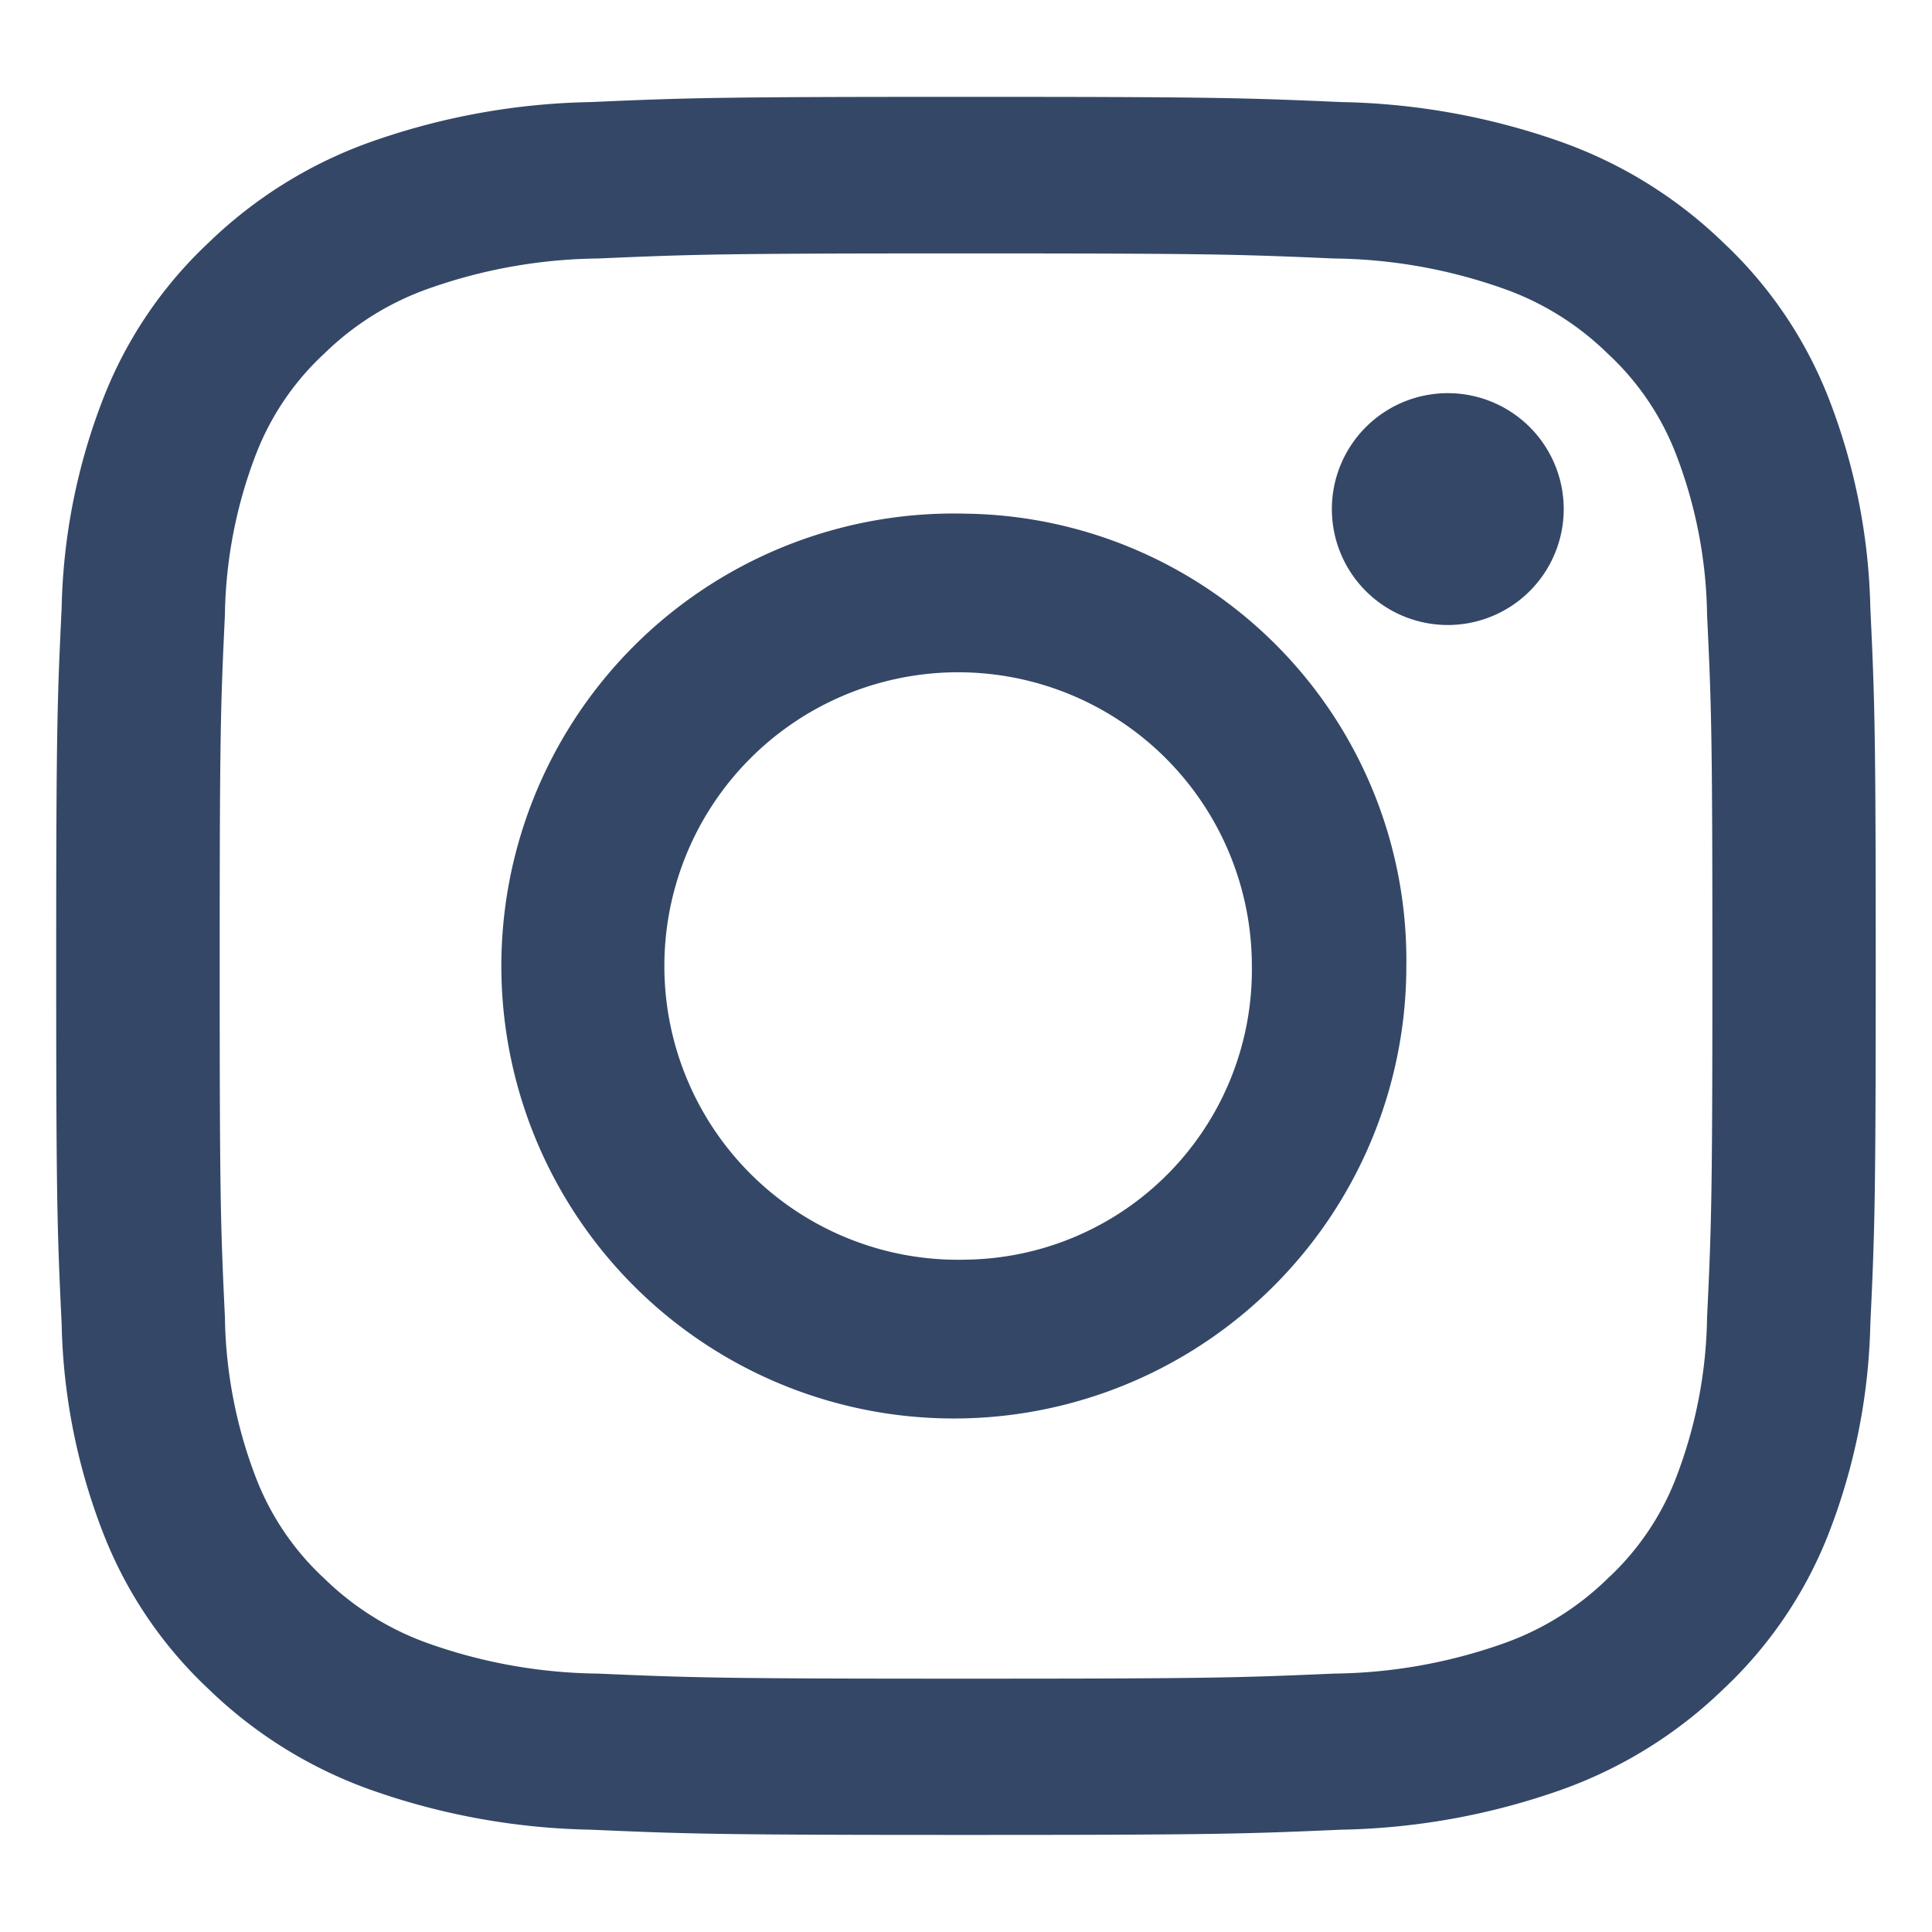
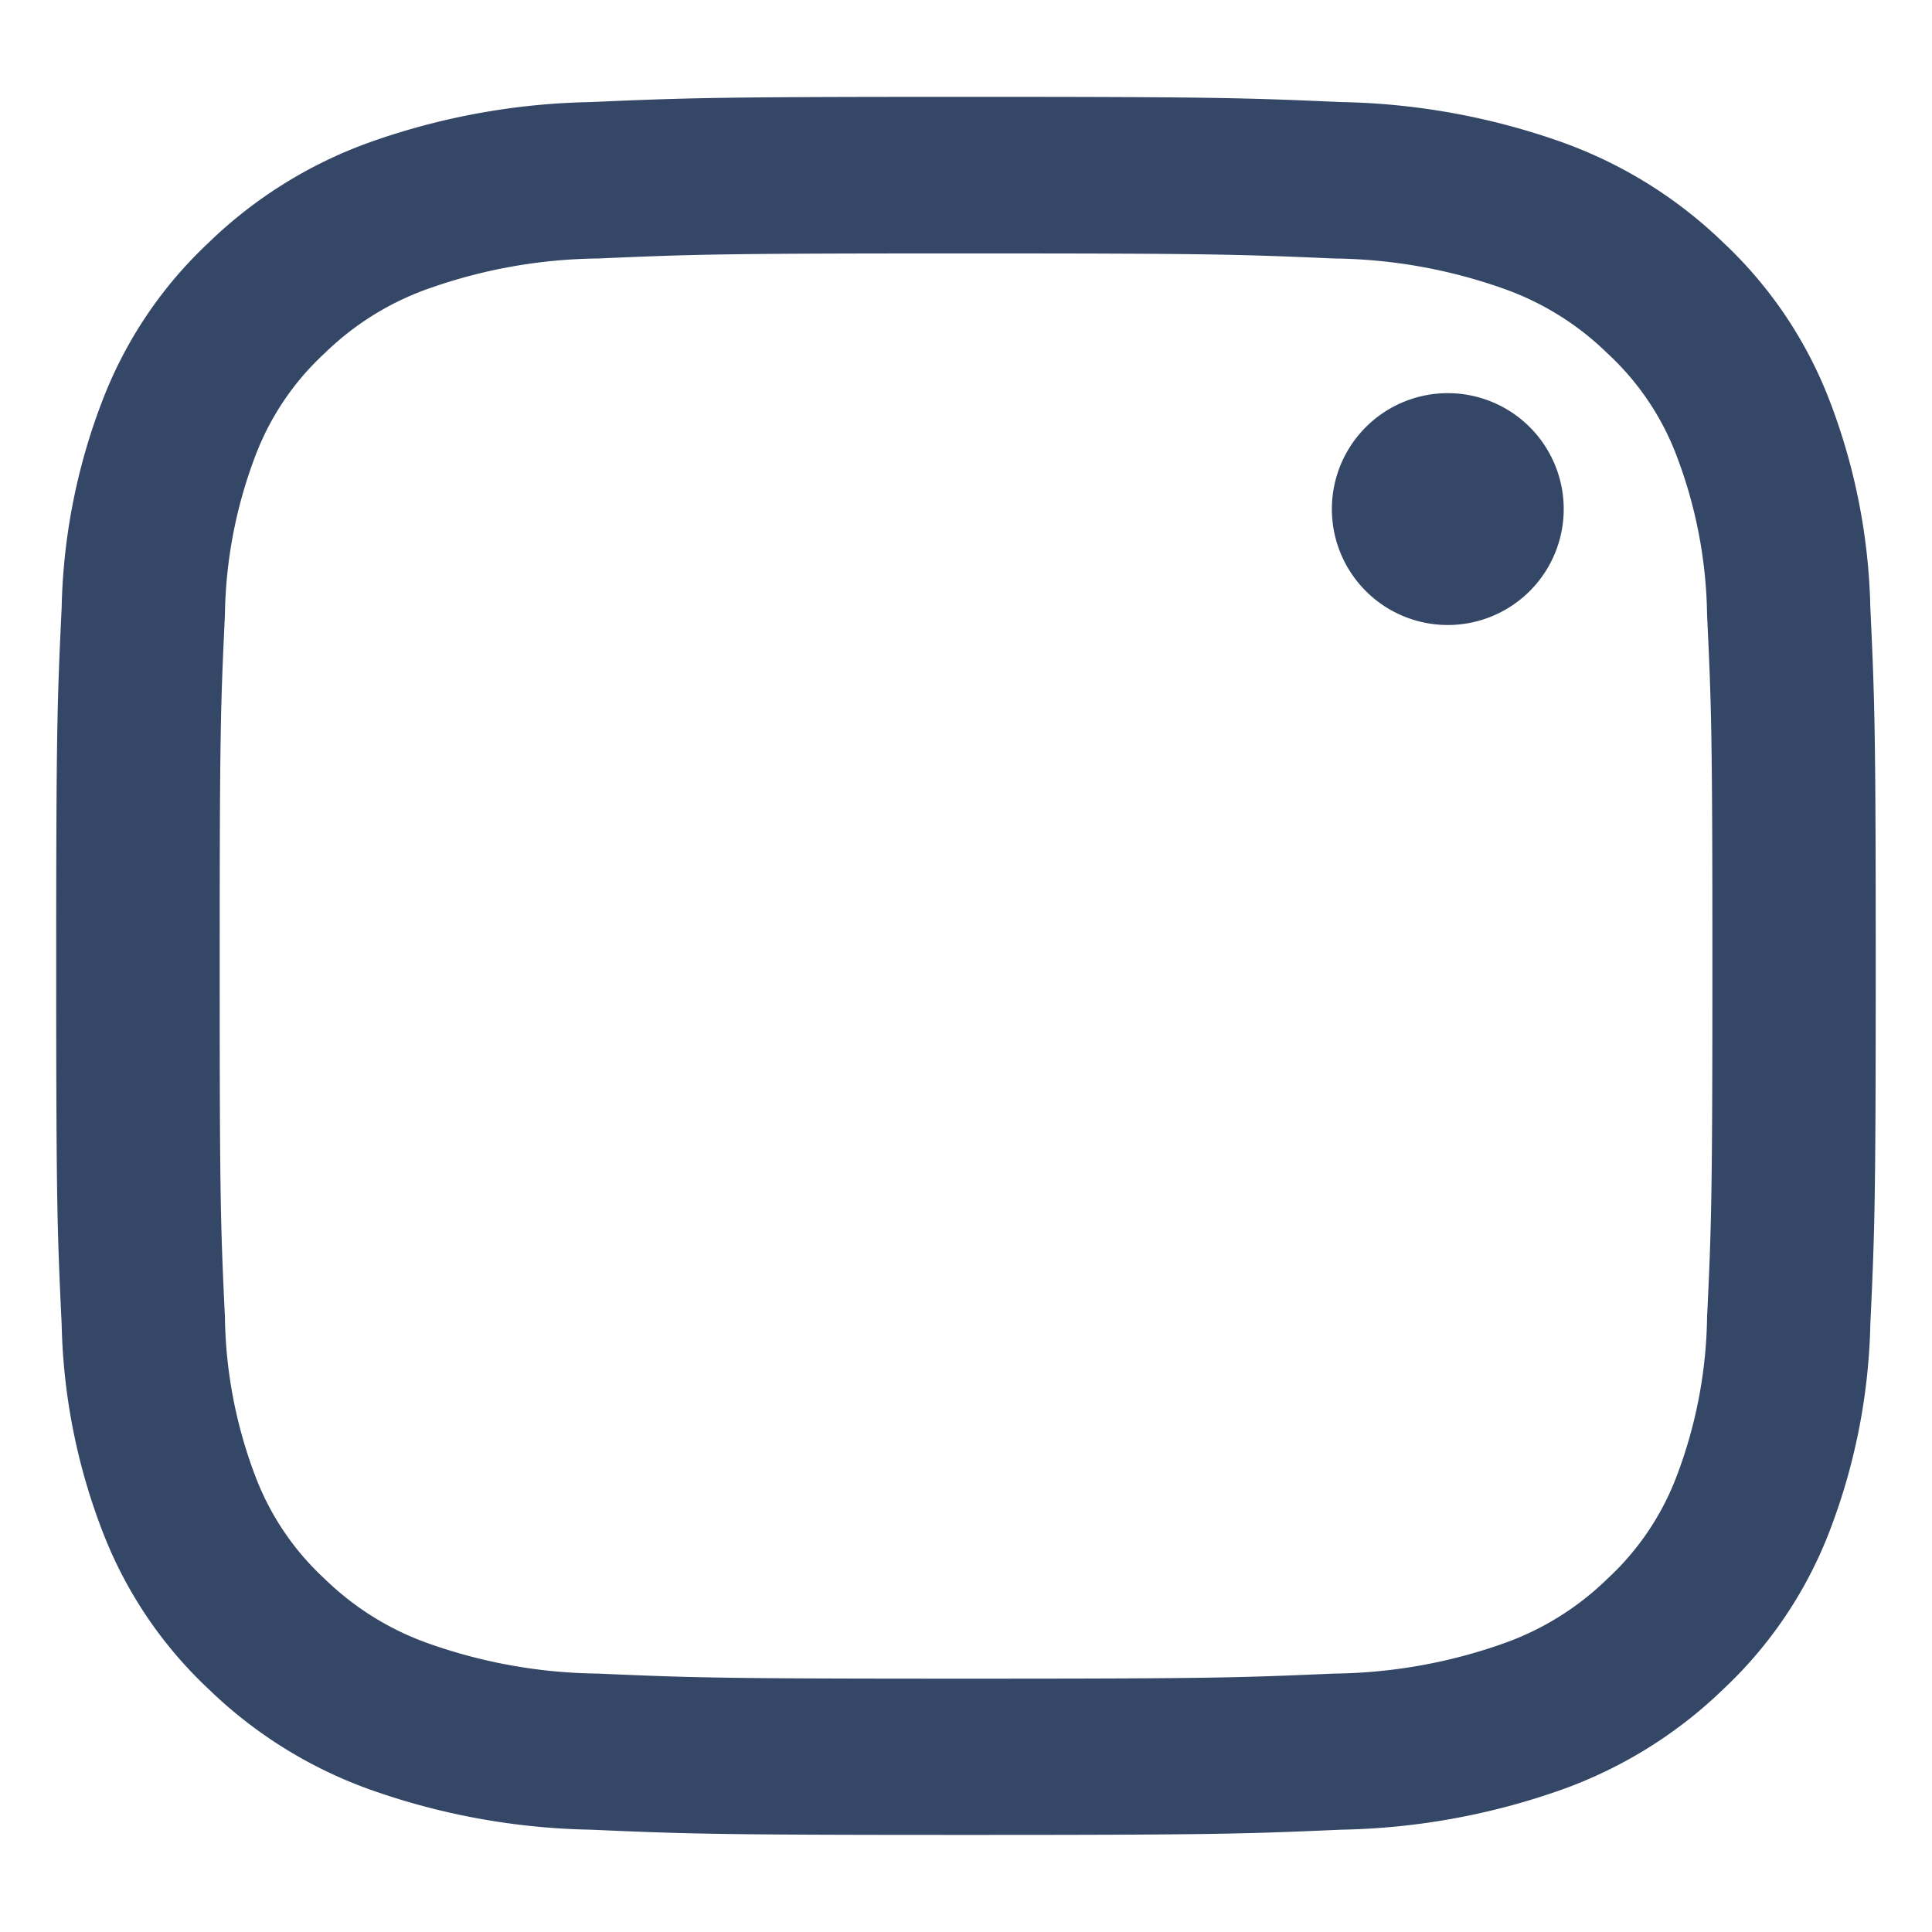
<svg xmlns="http://www.w3.org/2000/svg" id="Group_5536" data-name="Group 5536" width="24" height="24" viewBox="0 0 24 24">
-   <rect id="Rectangle_3272" data-name="Rectangle 3272" width="24" height="24" fill="rgba(255,255,255,0)" />
  <g id="Group_3648" data-name="Group 3648" transform="translate(0.691 1.203)">
    <path id="Path_12862" data-name="Path 12862" d="M23.463,91.475c3.02,0,3.377.011,4.57.063a6.5,6.5,0,0,1,2.1.372,3.518,3.518,0,0,1,1.3.808,3.336,3.336,0,0,1,.846,1.241,5.774,5.774,0,0,1,.39,2.006c.054,1.139.066,1.48.066,4.363s-.012,3.225-.066,4.362a5.774,5.774,0,0,1-.39,2.006,3.337,3.337,0,0,1-.846,1.241,3.53,3.53,0,0,1-1.3.808,6.5,6.5,0,0,1-2.1.372c-1.193.052-1.55.063-4.57.063s-3.377-.011-4.57-.063a6.5,6.5,0,0,1-2.1-.372,3.538,3.538,0,0,1-1.3-.808,3.337,3.337,0,0,1-.846-1.241,5.774,5.774,0,0,1-.39-2.006c-.054-1.138-.065-1.48-.065-4.362s.011-3.225.065-4.363a5.774,5.774,0,0,1,.39-2.006,3.337,3.337,0,0,1,.846-1.241,3.526,3.526,0,0,1,1.3-.808,6.5,6.5,0,0,1,2.1-.372c1.193-.052,1.55-.063,4.57-.063m0-1.945c-3.071,0-3.457.012-4.663.065a8.65,8.65,0,0,0-2.745.5,5.582,5.582,0,0,0-2,1.246,5.268,5.268,0,0,0-1.3,1.912,7.58,7.58,0,0,0-.526,2.621c-.055,1.152-.068,1.519-.068,4.452s.013,3.3.068,4.451a7.58,7.58,0,0,0,.526,2.621,5.268,5.268,0,0,0,1.3,1.912,5.582,5.582,0,0,0,2,1.246,8.649,8.649,0,0,0,2.745.5c1.207.053,1.592.065,4.663.065s3.457-.012,4.663-.065a8.649,8.649,0,0,0,2.745-.5,5.582,5.582,0,0,0,2-1.246,5.284,5.284,0,0,0,1.3-1.912,7.627,7.627,0,0,0,.526-2.621c.054-1.151.067-1.519.067-4.451s-.013-3.3-.067-4.452a7.627,7.627,0,0,0-.526-2.621,5.284,5.284,0,0,0-1.3-1.912,5.582,5.582,0,0,0-2-1.246,8.65,8.65,0,0,0-2.745-.5c-1.207-.053-1.592-.065-4.663-.065" transform="translate(-12.154 -89.53)" fill="#344767" />
-     <path id="Path_12863" data-name="Path 12863" d="M23.119,95.024a5.621,5.621,0,1,0,5.471,5.619,5.547,5.547,0,0,0-5.471-5.619m0,9.267a3.649,3.649,0,1,1,3.552-3.648,3.6,3.6,0,0,1-3.552,3.648" transform="translate(-11.811 -89.846)" fill="#344767" />
    <path id="Path_12864" data-name="Path 12864" d="M31,94.88a1.44,1.44,0,1,1-1.44-1.44A1.44,1.44,0,0,1,31,94.88" transform="translate(-12.266 -89.759)" fill="#344767" />
  </g>
</svg>